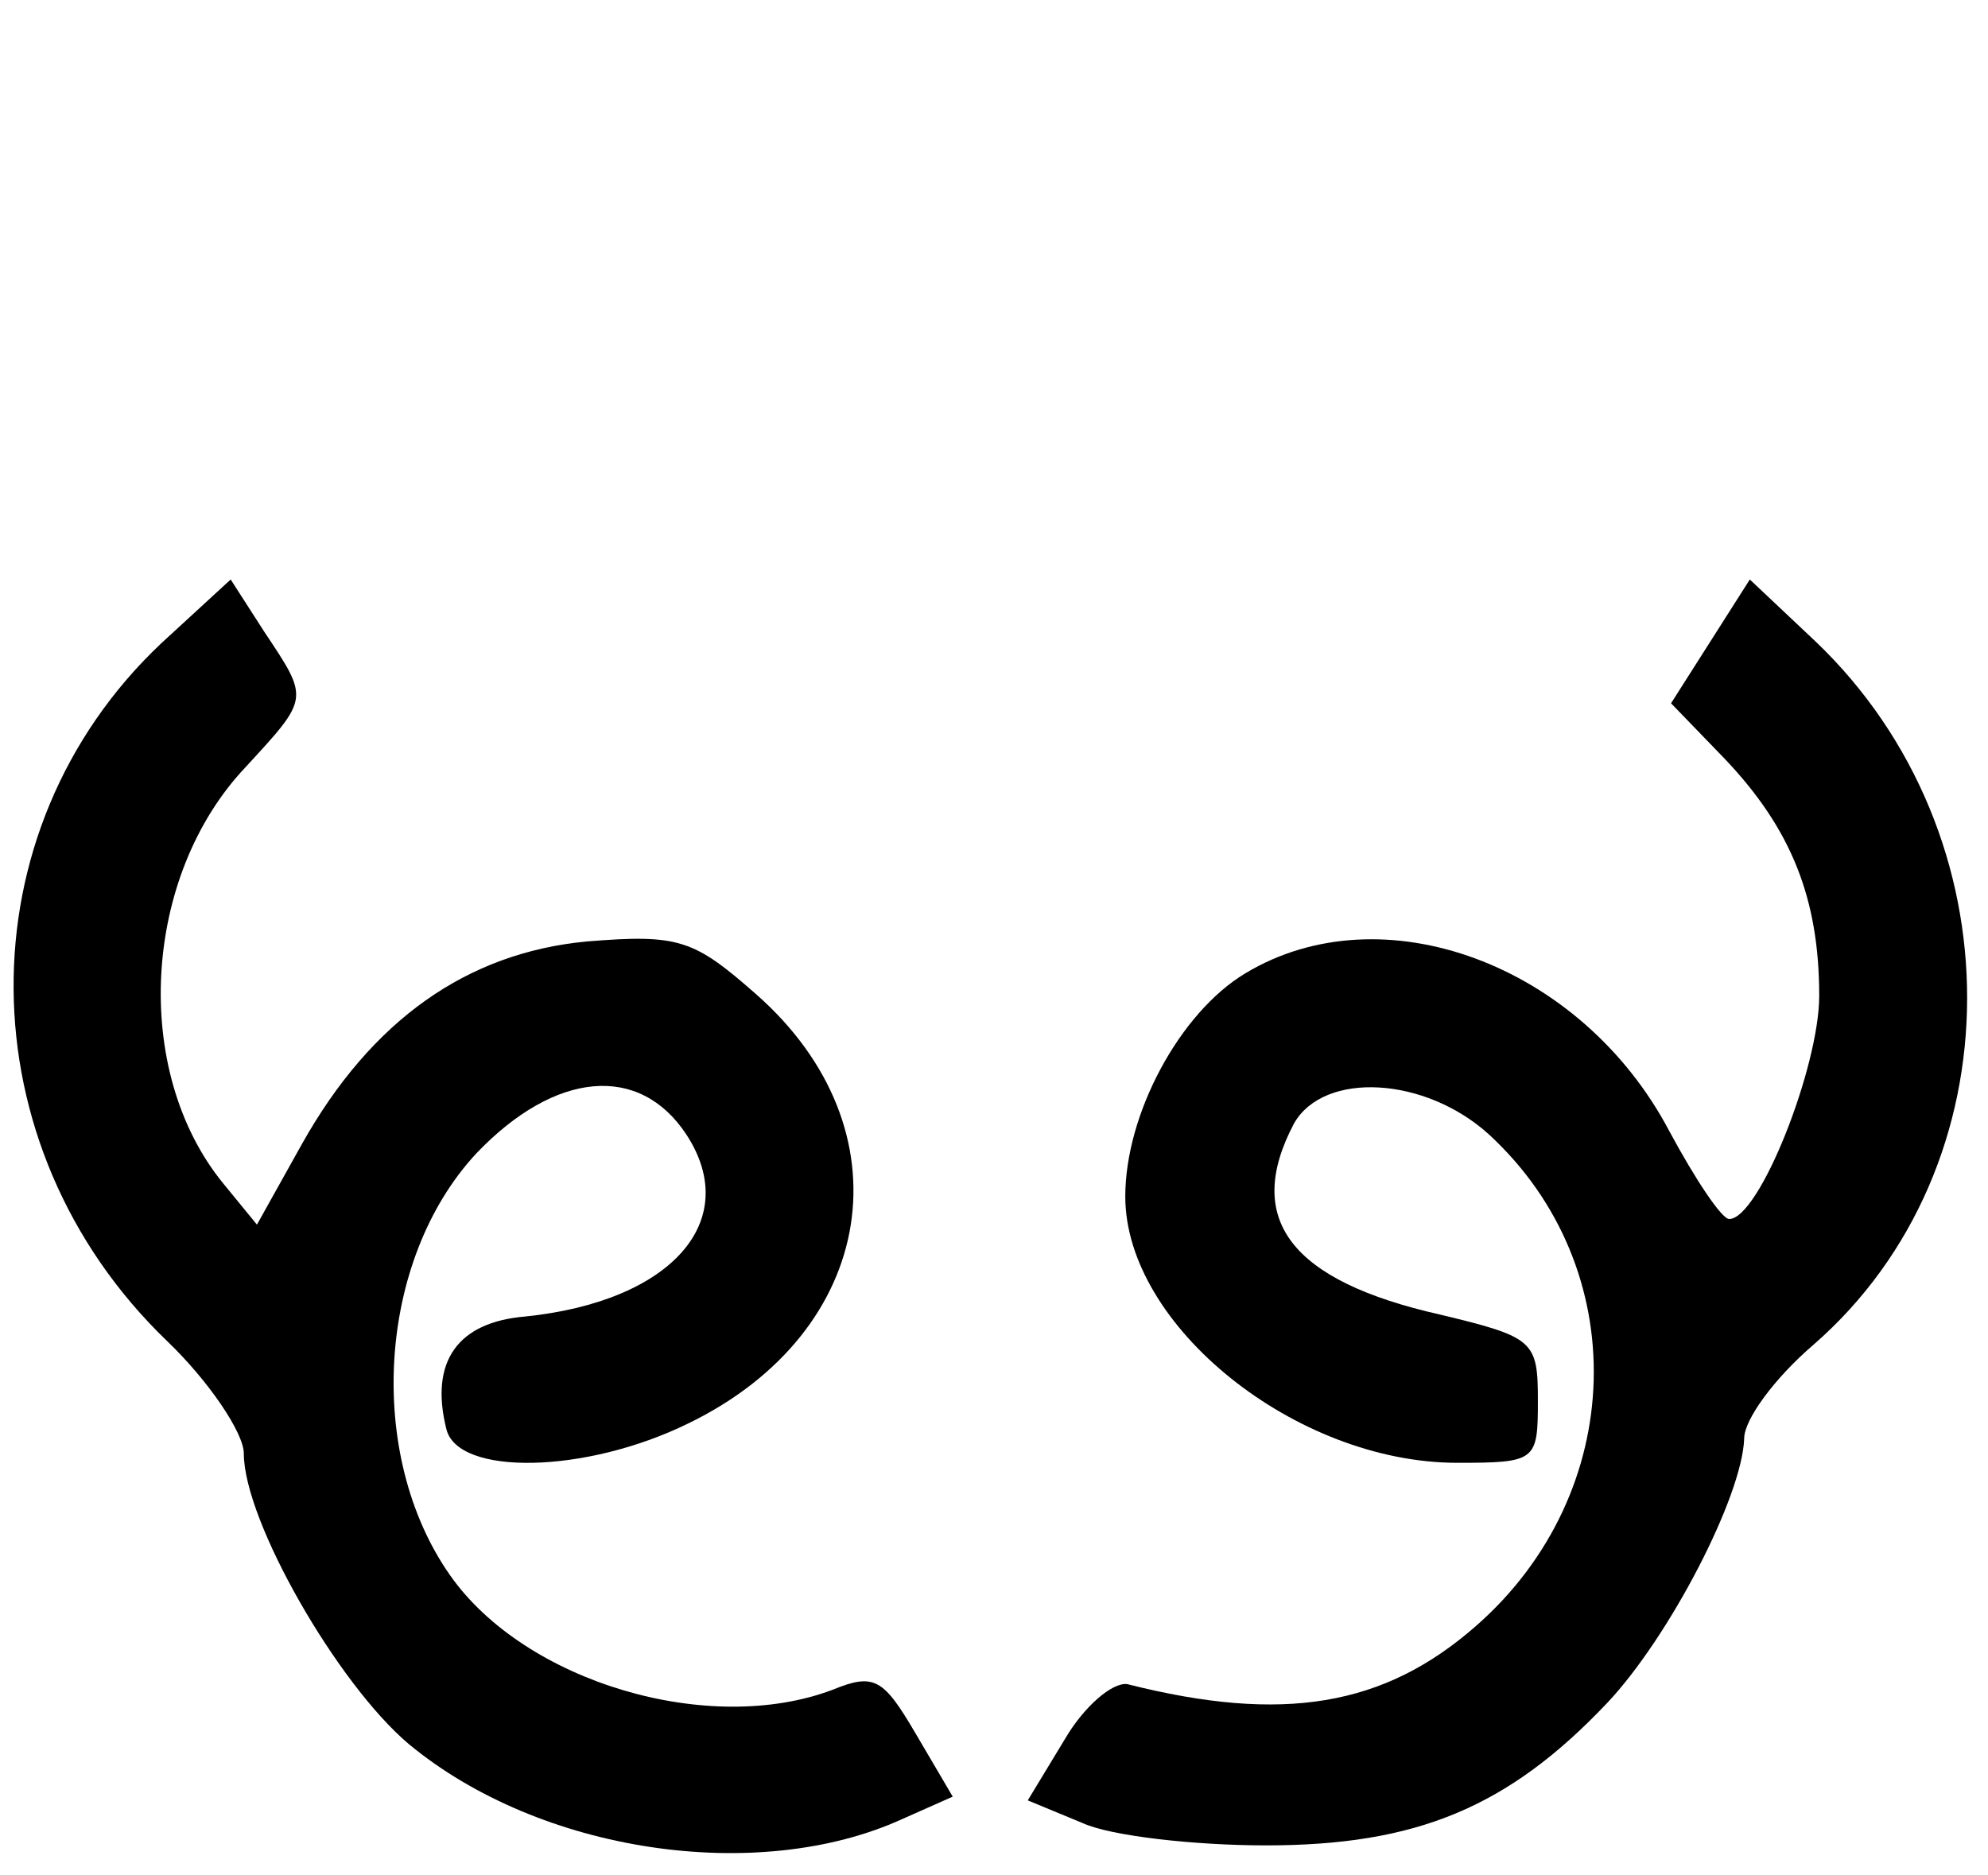
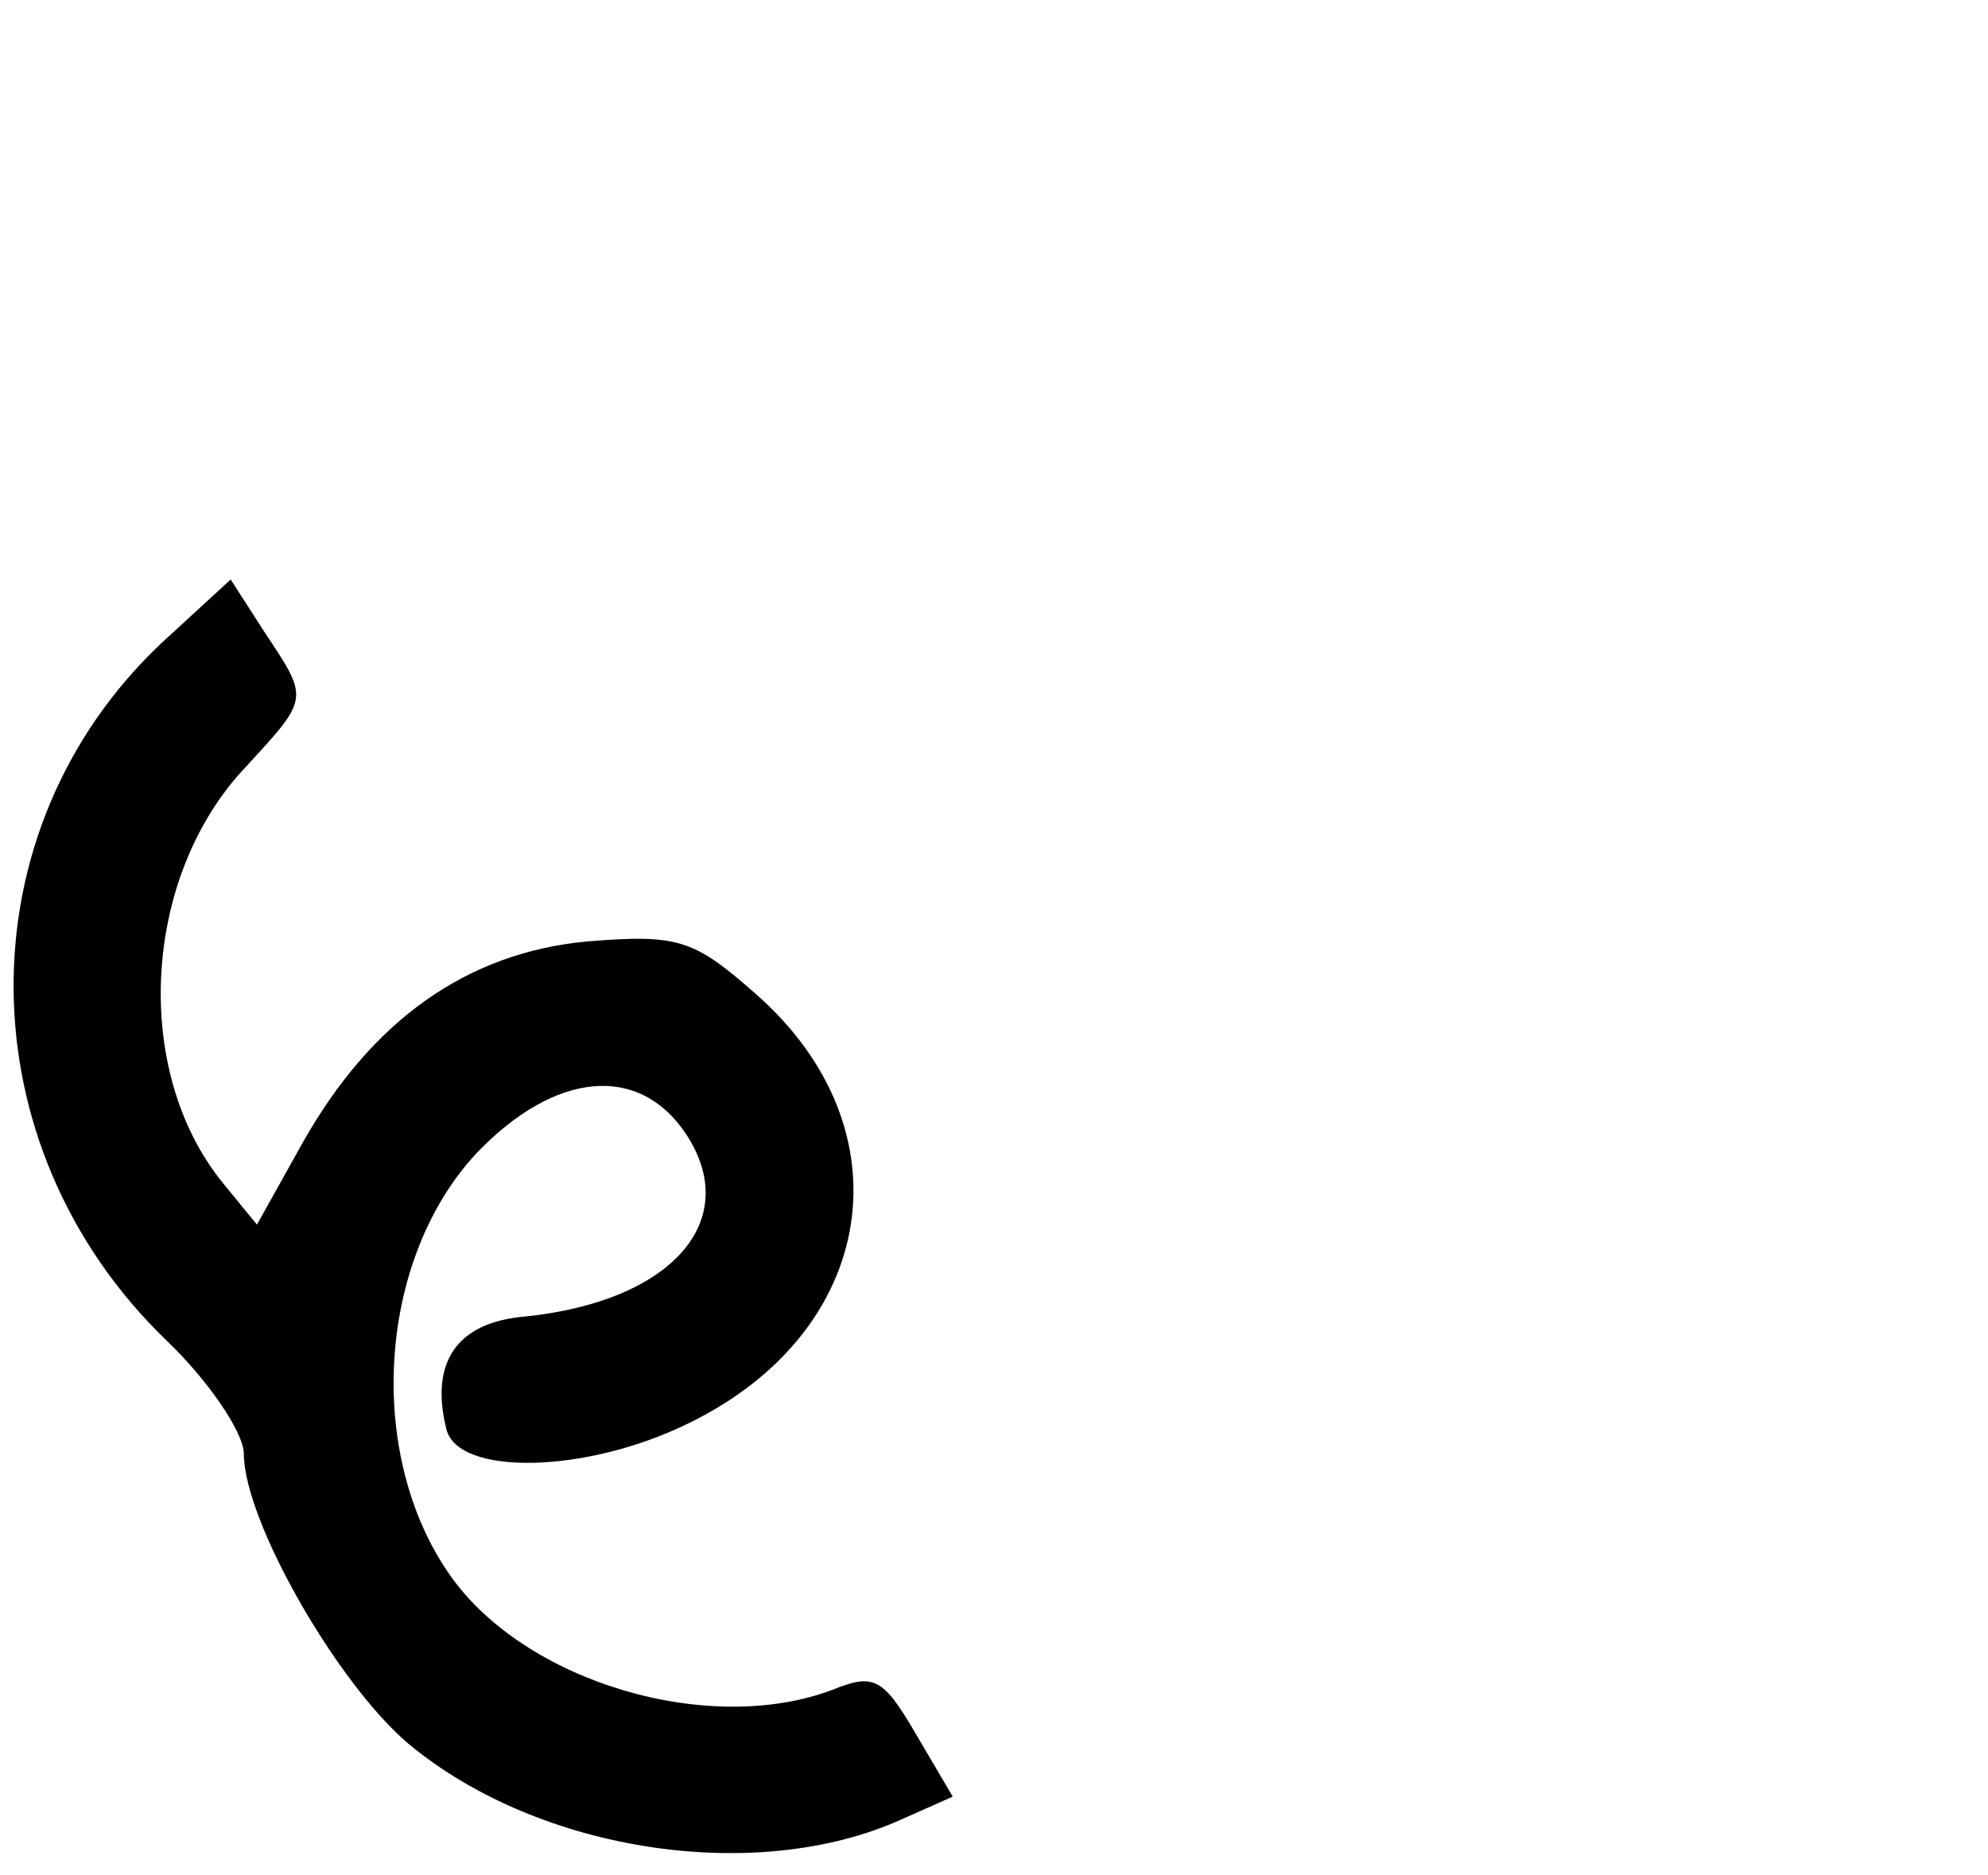
<svg xmlns="http://www.w3.org/2000/svg" width="106pt" height="100pt" viewBox="0 0 106 100" preserveAspectRatio="xMidYMid meet">
  <g transform="translate(0,100) scale(0.1,-0.1)" fill="#000000" stroke="none">
    <path d="M86 657 c-106 -100 -105 -268 3 -372 22 -21 41 -49 41 -60 0 -36 50 -123 88 -155 70 -58 186 -75 263 -40 l27 12 -20 34 c-17 29 -22 32 -44 23 -66 -25 -164 4 -204 61 -45 64 -39 168 14 225 42 44 87 48 112 10 30 -46 -8 -89 -86 -97 -36 -3 -51 -24 -42 -60 6 -25 74 -24 129 3 101 49 118 157 36 229 -33 29 -41 32 -90 28 -64 -6 -115 -42 -152 -108 l-24 -43 -18 22 c-49 60 -43 164 12 222 34 37 34 36 10 72 l-18 28 -37 -34z" />
-     <path d="M912 658 l-21 -33 29 -30 c35 -37 50 -74 50 -126 0 -38 -32 -119 -48 -119 -4 0 -18 21 -32 47 -47 89 -153 128 -226 84 -35 -21 -64 -75 -64 -119 0 -69 91 -142 177 -142 42 0 43 1 43 33 0 32 -2 34 -52 46 -80 18 -105 51 -78 102 16 28 70 25 104 -6 77 -71 74 -191 -7 -262 -49 -43 -103 -52 -186 -31 -8 1 -23 -12 -33 -29 l-20 -33 29 -12 c15 -7 60 -12 98 -12 80 0 129 20 182 76 33 35 72 110 73 141 0 10 16 32 37 50 109 95 109 272 1 375 l-35 33 -21 -33z" />
  </g>
</svg>